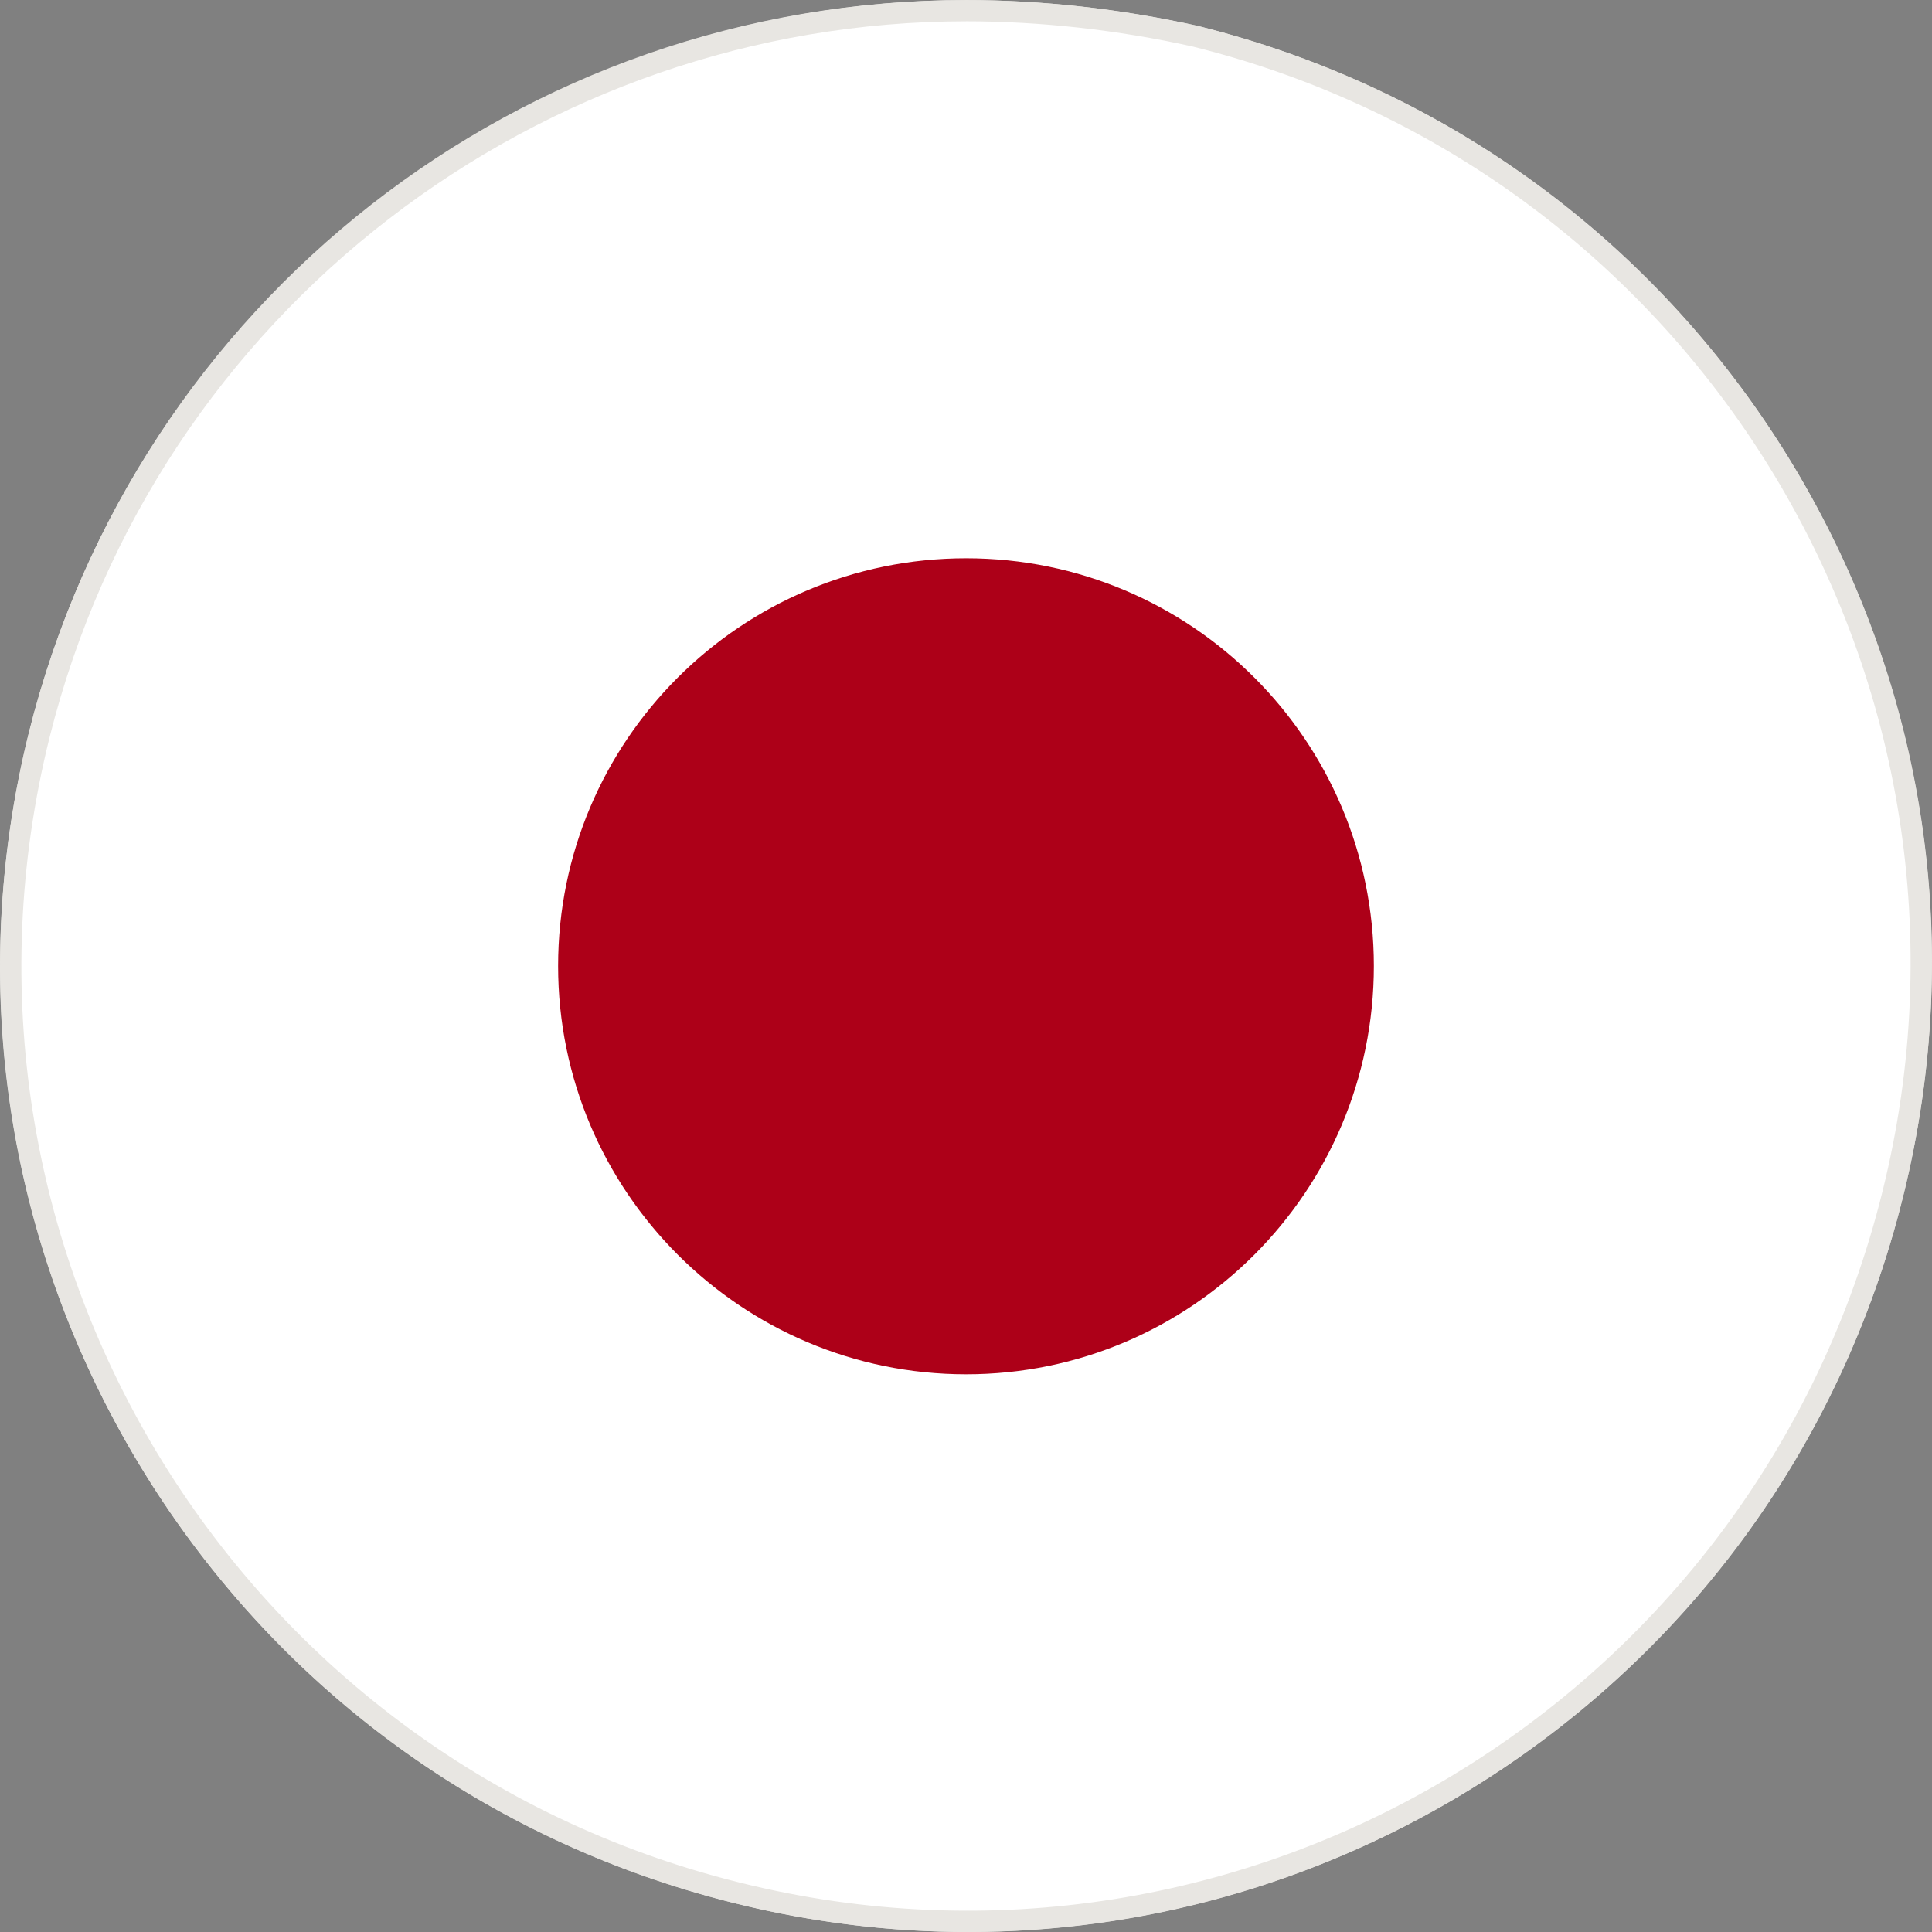
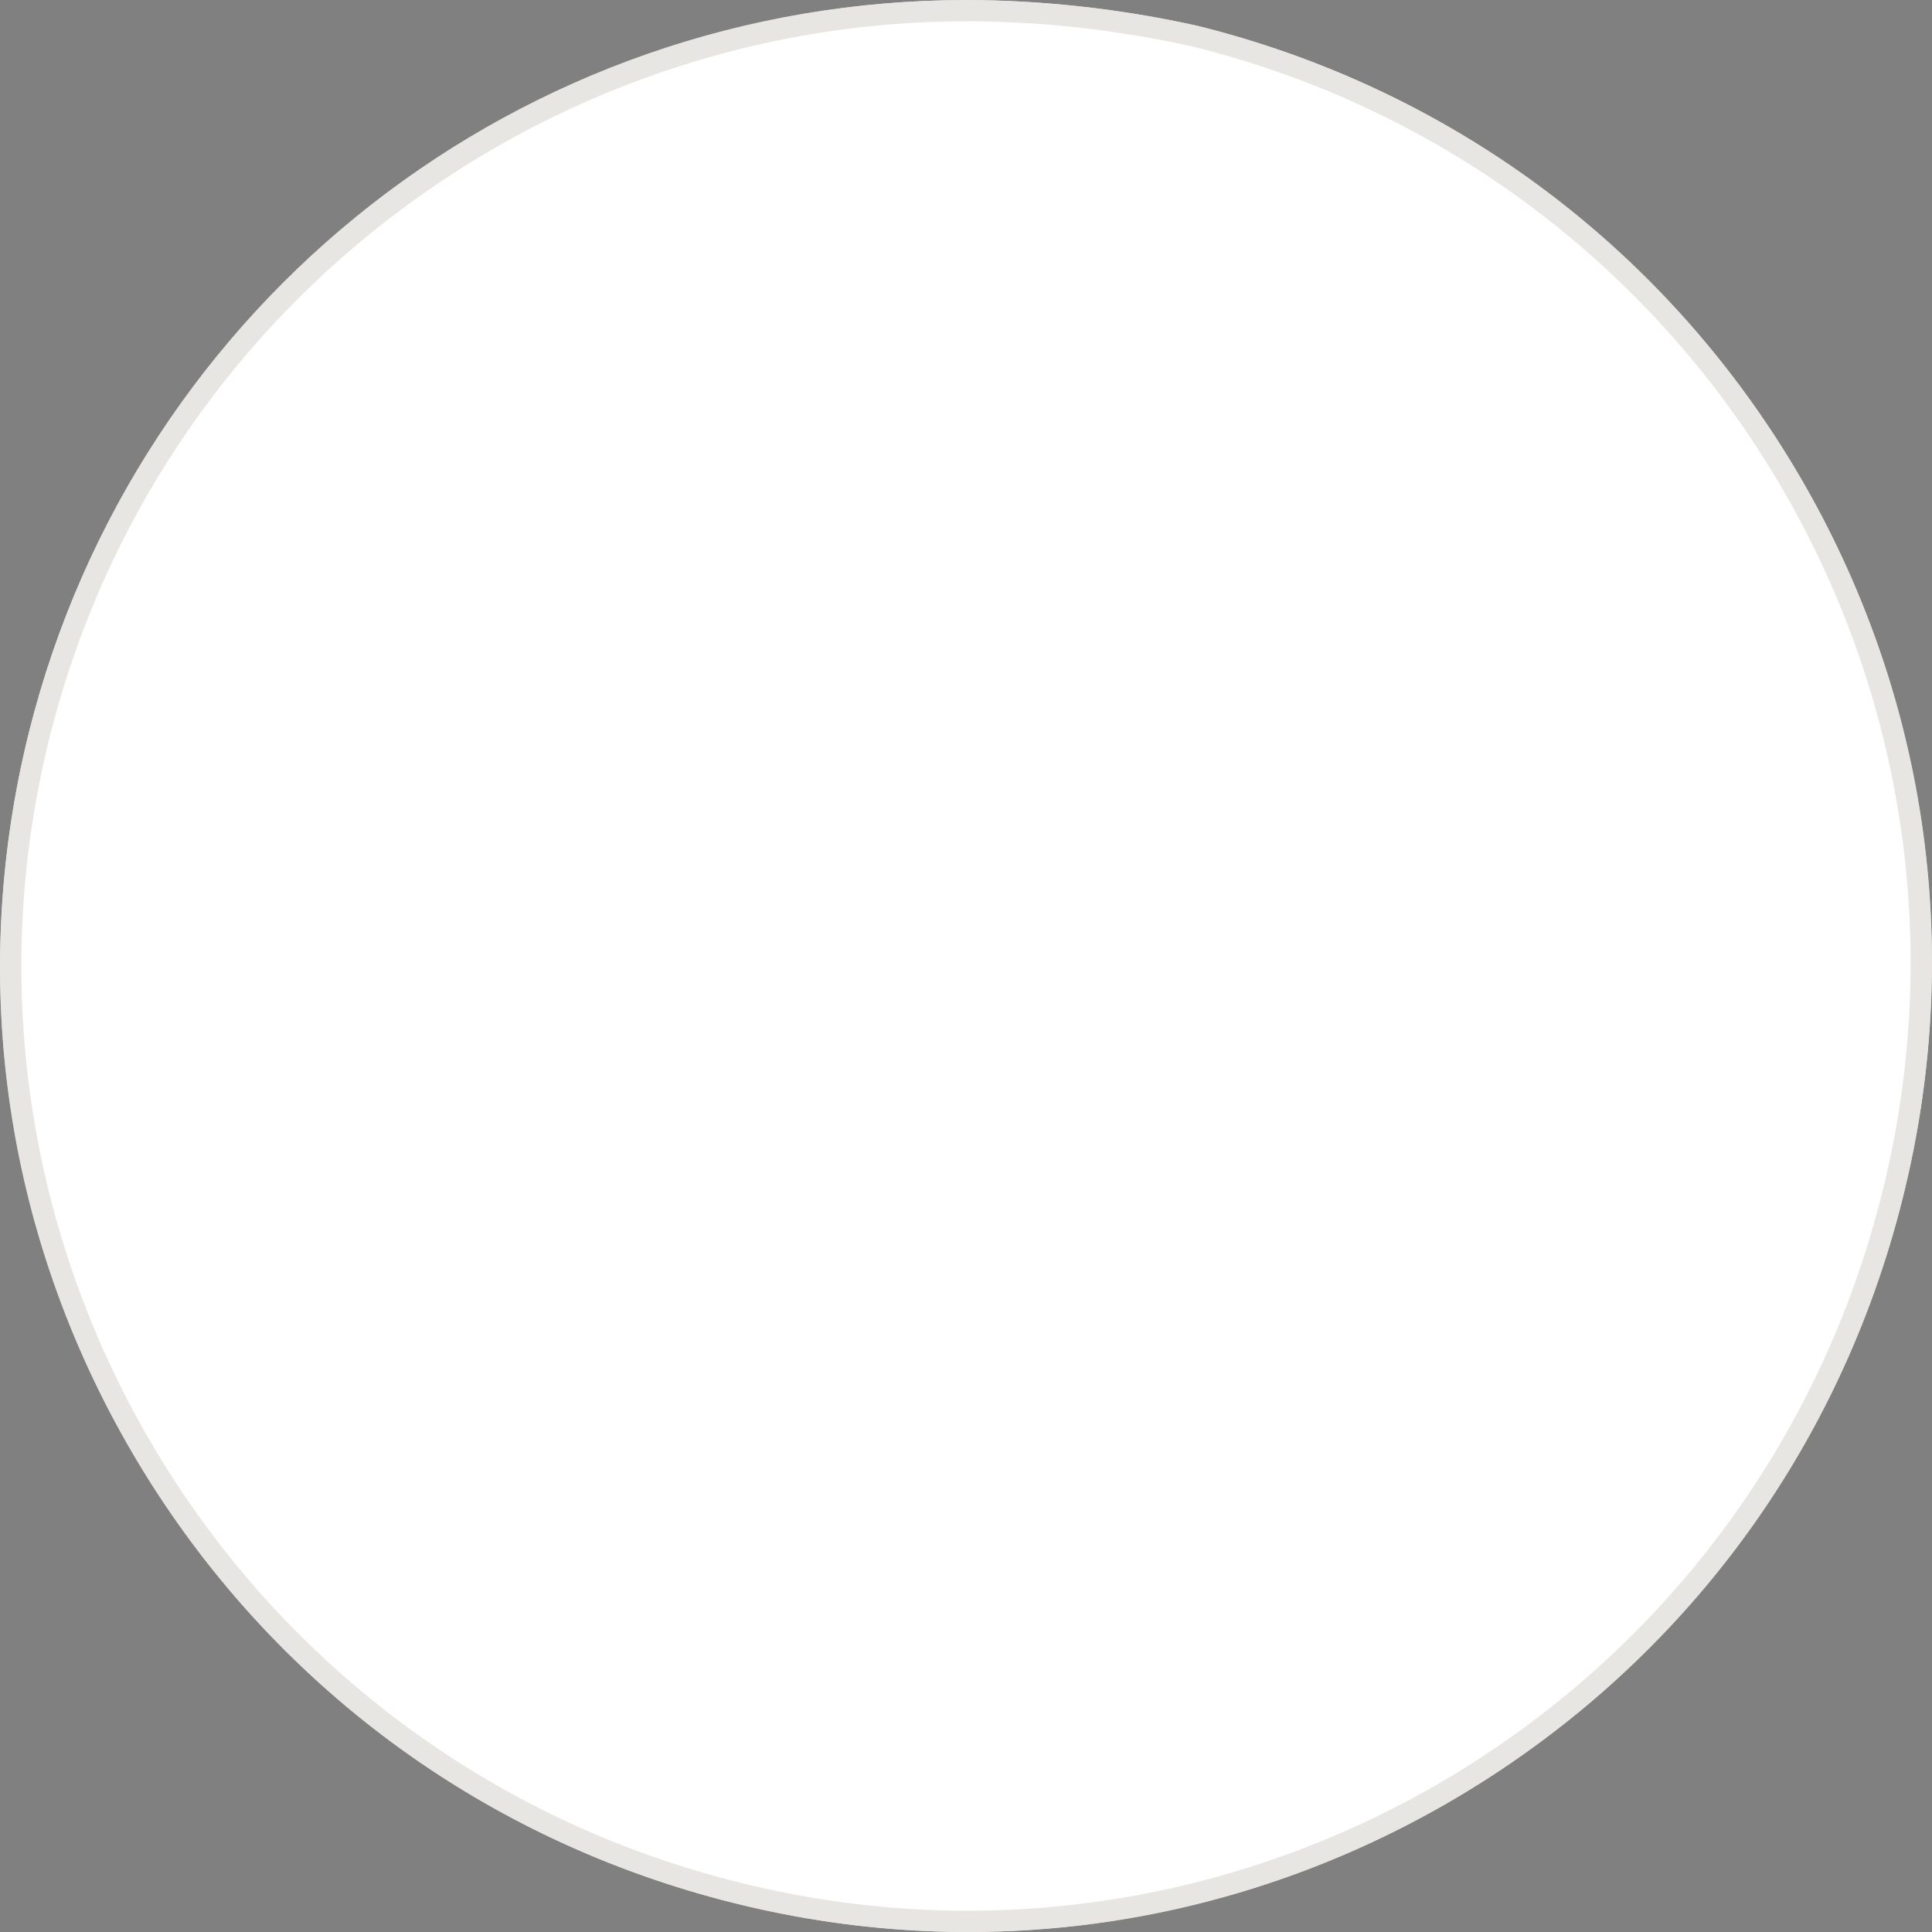
<svg xmlns="http://www.w3.org/2000/svg" id="Layer_1" viewBox="0 0 90 90">
  <rect x="0" y="0" width="90" height="90" fill="#808080" stroke="none" />
  <defs>
    <style>.cls-1{clip-path:url(#clippath);}.cls-2{fill:none;}.cls-2,.cls-3,.cls-4{stroke-width:0px;}.cls-5{fill:#fff;stroke:#e8e6e2;stroke-miterlimit:10;stroke-width:.989px;}.cls-6{clip-path:url(#clippath-1);}.cls-3{fill:#ad0018;}.cls-4{fill:#e8e6e2;}</style>
    <clipPath id="clippath">
      <path class="cls-2" d="m45,.03C24.8.03,6.4,13.73,1.3,34.13c-6,24.1,8.7,48.5,32.9,54.5,24.1,6,48.5-8.7,54.5-32.9C94.7,31.63,80,7.23,55.8,1.23,52.2.43,48.5.03,45,.03h0" />
    </clipPath>
    <clipPath id="clippath-1">
      <rect class="cls-2" x="-9.291" y="13.33" width="108.582" height="63.339" />
    </clipPath>
  </defs>
  <path class="cls-5" d="m45,.498C25.043.498,6.865,14.055,1.826,34.243c-5.928,23.849,8.595,47.995,32.504,53.933,23.81,5.938,47.916-8.609,53.844-32.557C94.101,31.769,79.579,7.623,55.67,1.685c-3.557-.792-7.212-1.188-10.67-1.188h0" />
  <path class="cls-4" d="m45.124,90.003c-3.635,0-7.295-.446-10.914-1.348-11.687-2.903-21.54-10.173-27.744-20.474C.265,57.885-1.553,45.79,1.346,34.124,6.361,14.034,24.311.003,45,.003c3.525,0,7.251.415,10.777,1.199,11.7,2.905,21.553,10.177,27.757,20.477,6.201,10.295,8.019,22.391,5.119,34.057-2.904,11.733-10.186,21.616-20.503,27.827-7.069,4.256-14.986,6.439-23.026,6.439Zm-.124-89.498C24.542.505,6.791,14.379,1.833,34.245c-2.868,11.536-1.07,23.496,5.062,33.677,6.135,10.185,15.879,17.376,27.437,20.246,11.49,2.867,23.409,1.079,33.558-5.033,10.203-6.143,17.403-15.916,20.275-27.52,2.868-11.537,1.07-23.497-5.061-33.678-6.135-10.186-15.88-17.376-27.437-20.246-3.483-.775-7.175-1.186-10.668-1.186Z" />
  <g class="cls-1">
    <g id="JAPAN">
      <g class="cls-6">
-         <path class="cls-3" d="m45.006,26.006c10.495,0,18.994,8.505,18.994,18.994s-8.499,19.02-18.994,19.02-19.007-8.531-19.007-19.02,8.512-18.994,19.007-18.994" />
-       </g>
+         </g>
    </g>
  </g>
</svg>